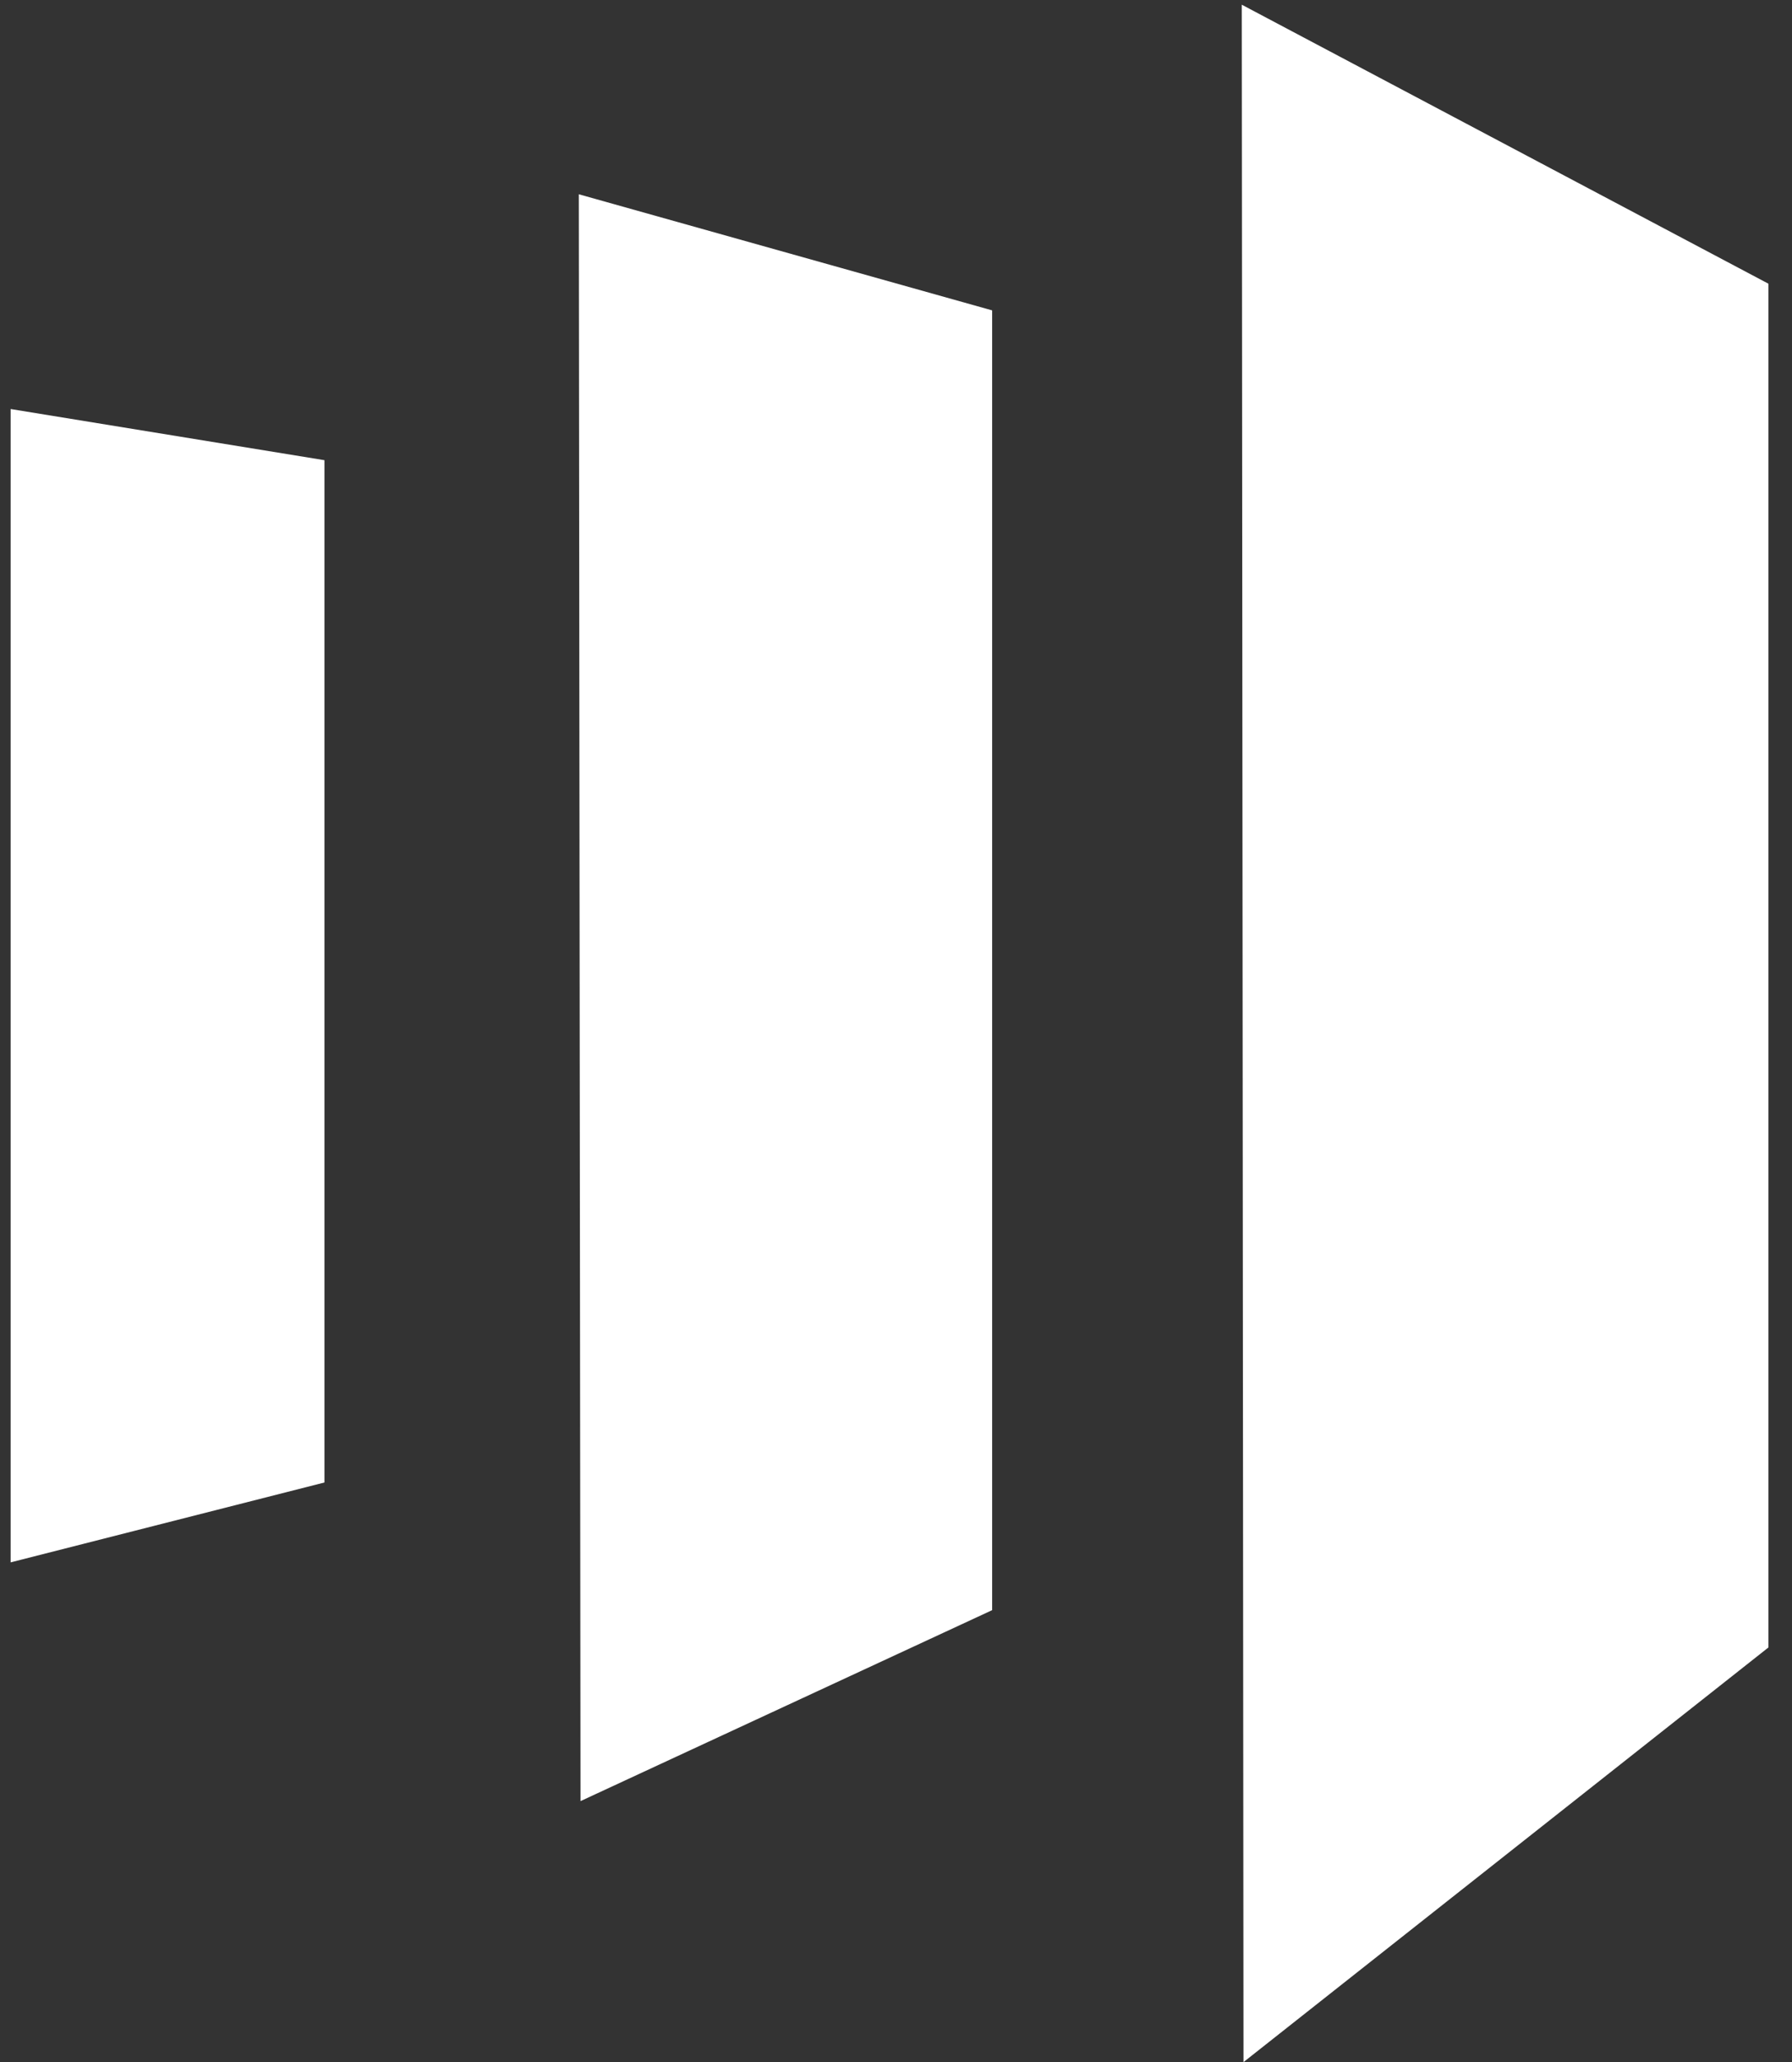
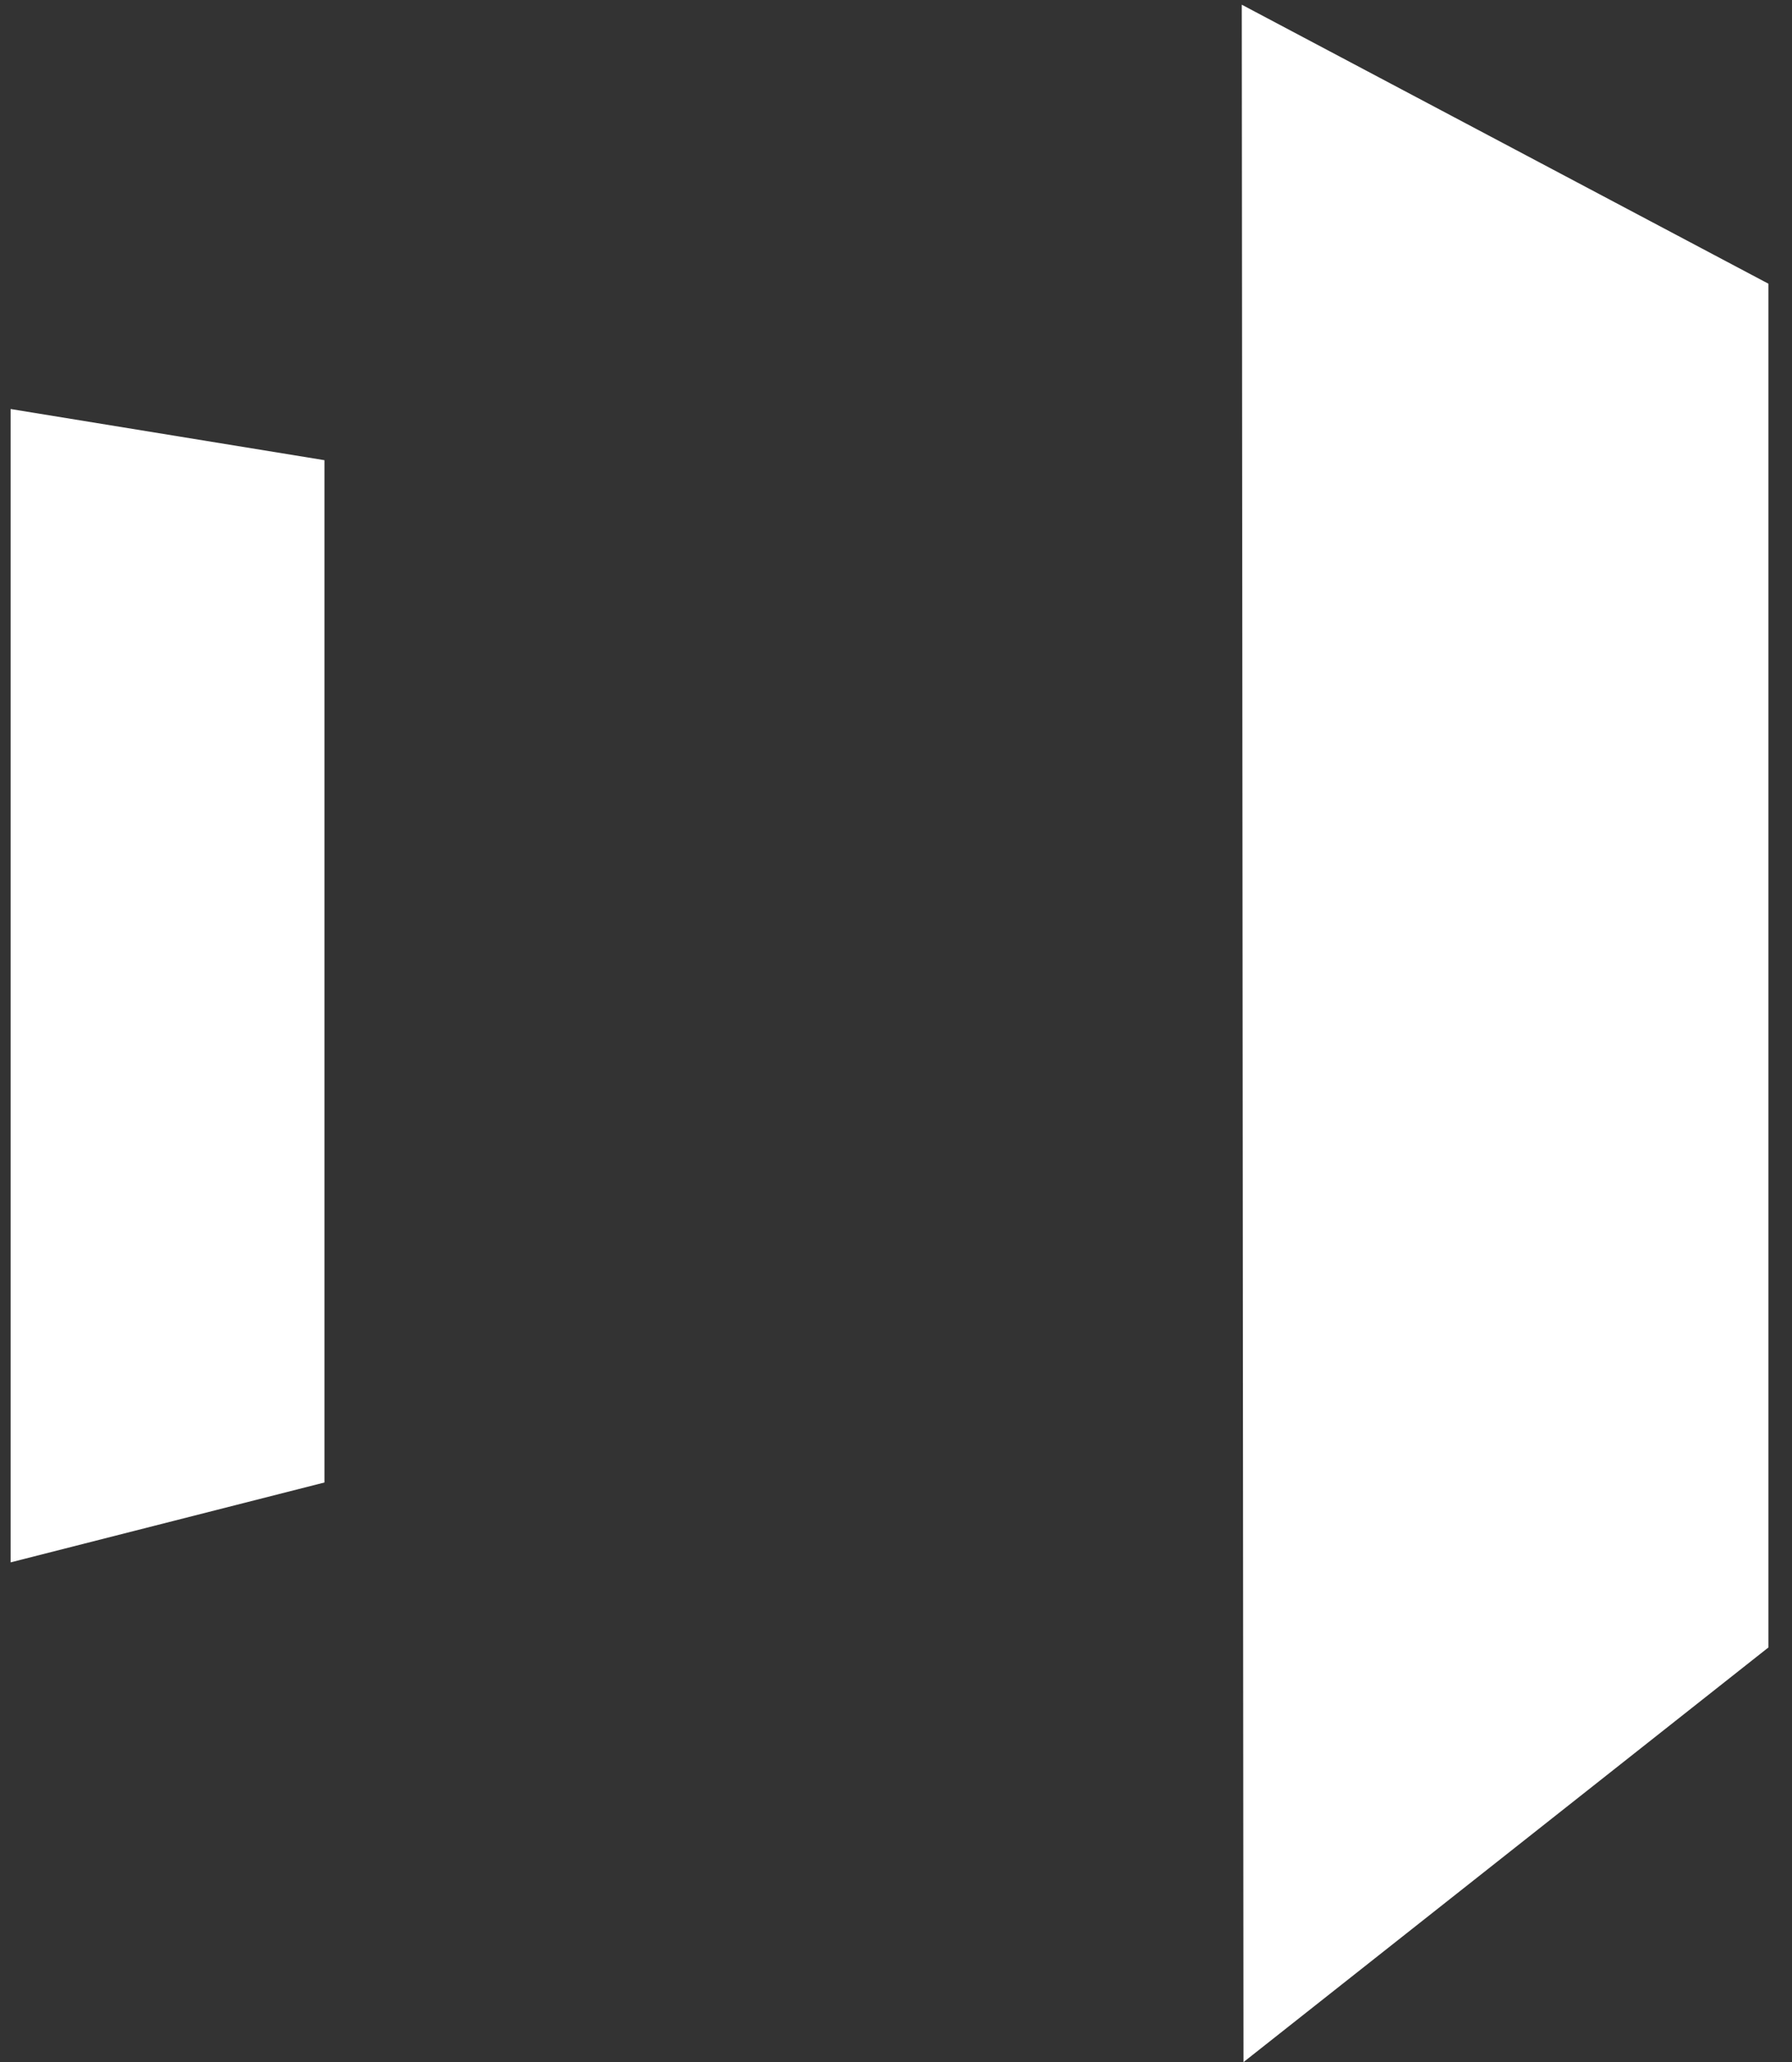
<svg xmlns="http://www.w3.org/2000/svg" width="60" height="69" viewBox="0 0 60 69" fill="none">
  <rect x="0" y="0" width="60" height="69" fill="#333333" stroke="none" />
  <path d="M0.356 52.281L10.863 49.608V15.399L0.356 13.687V52.281Z" fill="white" />
-   <path d="M19.437 60.27L33.219 53.88V10.386L19.38 6.501L19.437 60.27Z" fill="white" />
  <path d="M41.635 69.004L59.211 55.128V9.494L41.577 0.157L41.635 69.004Z" fill="white" />
</svg>